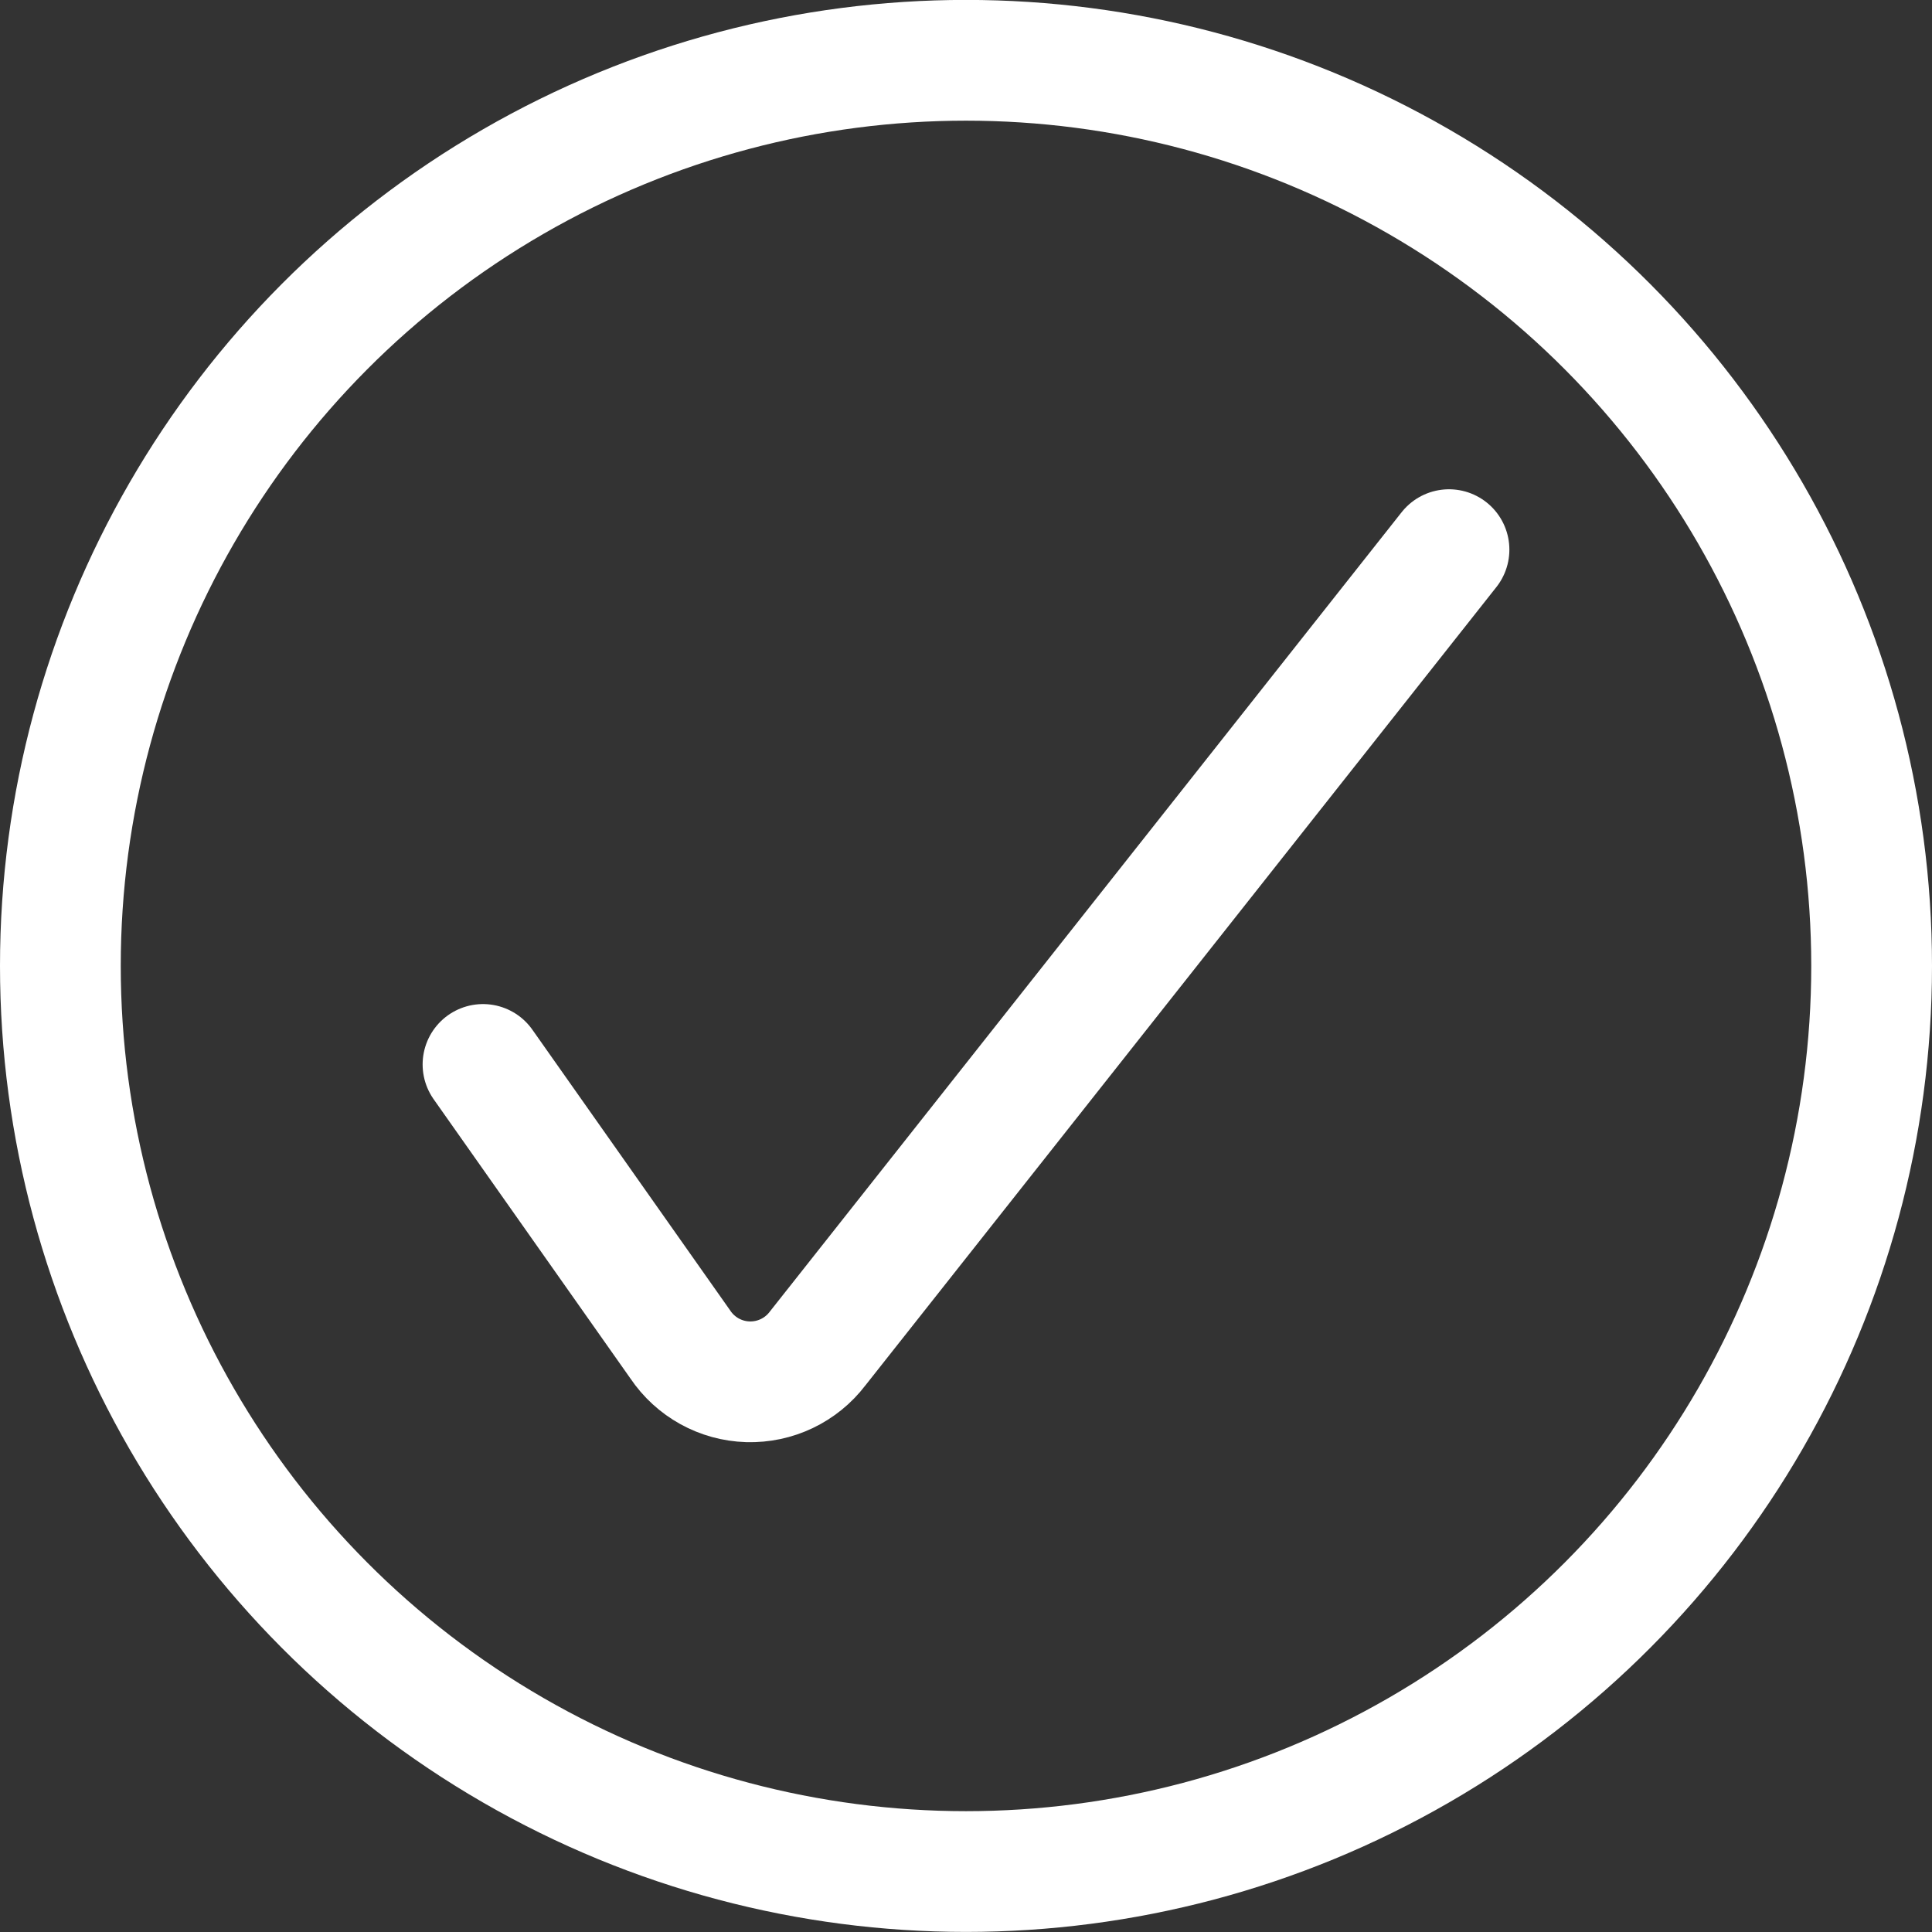
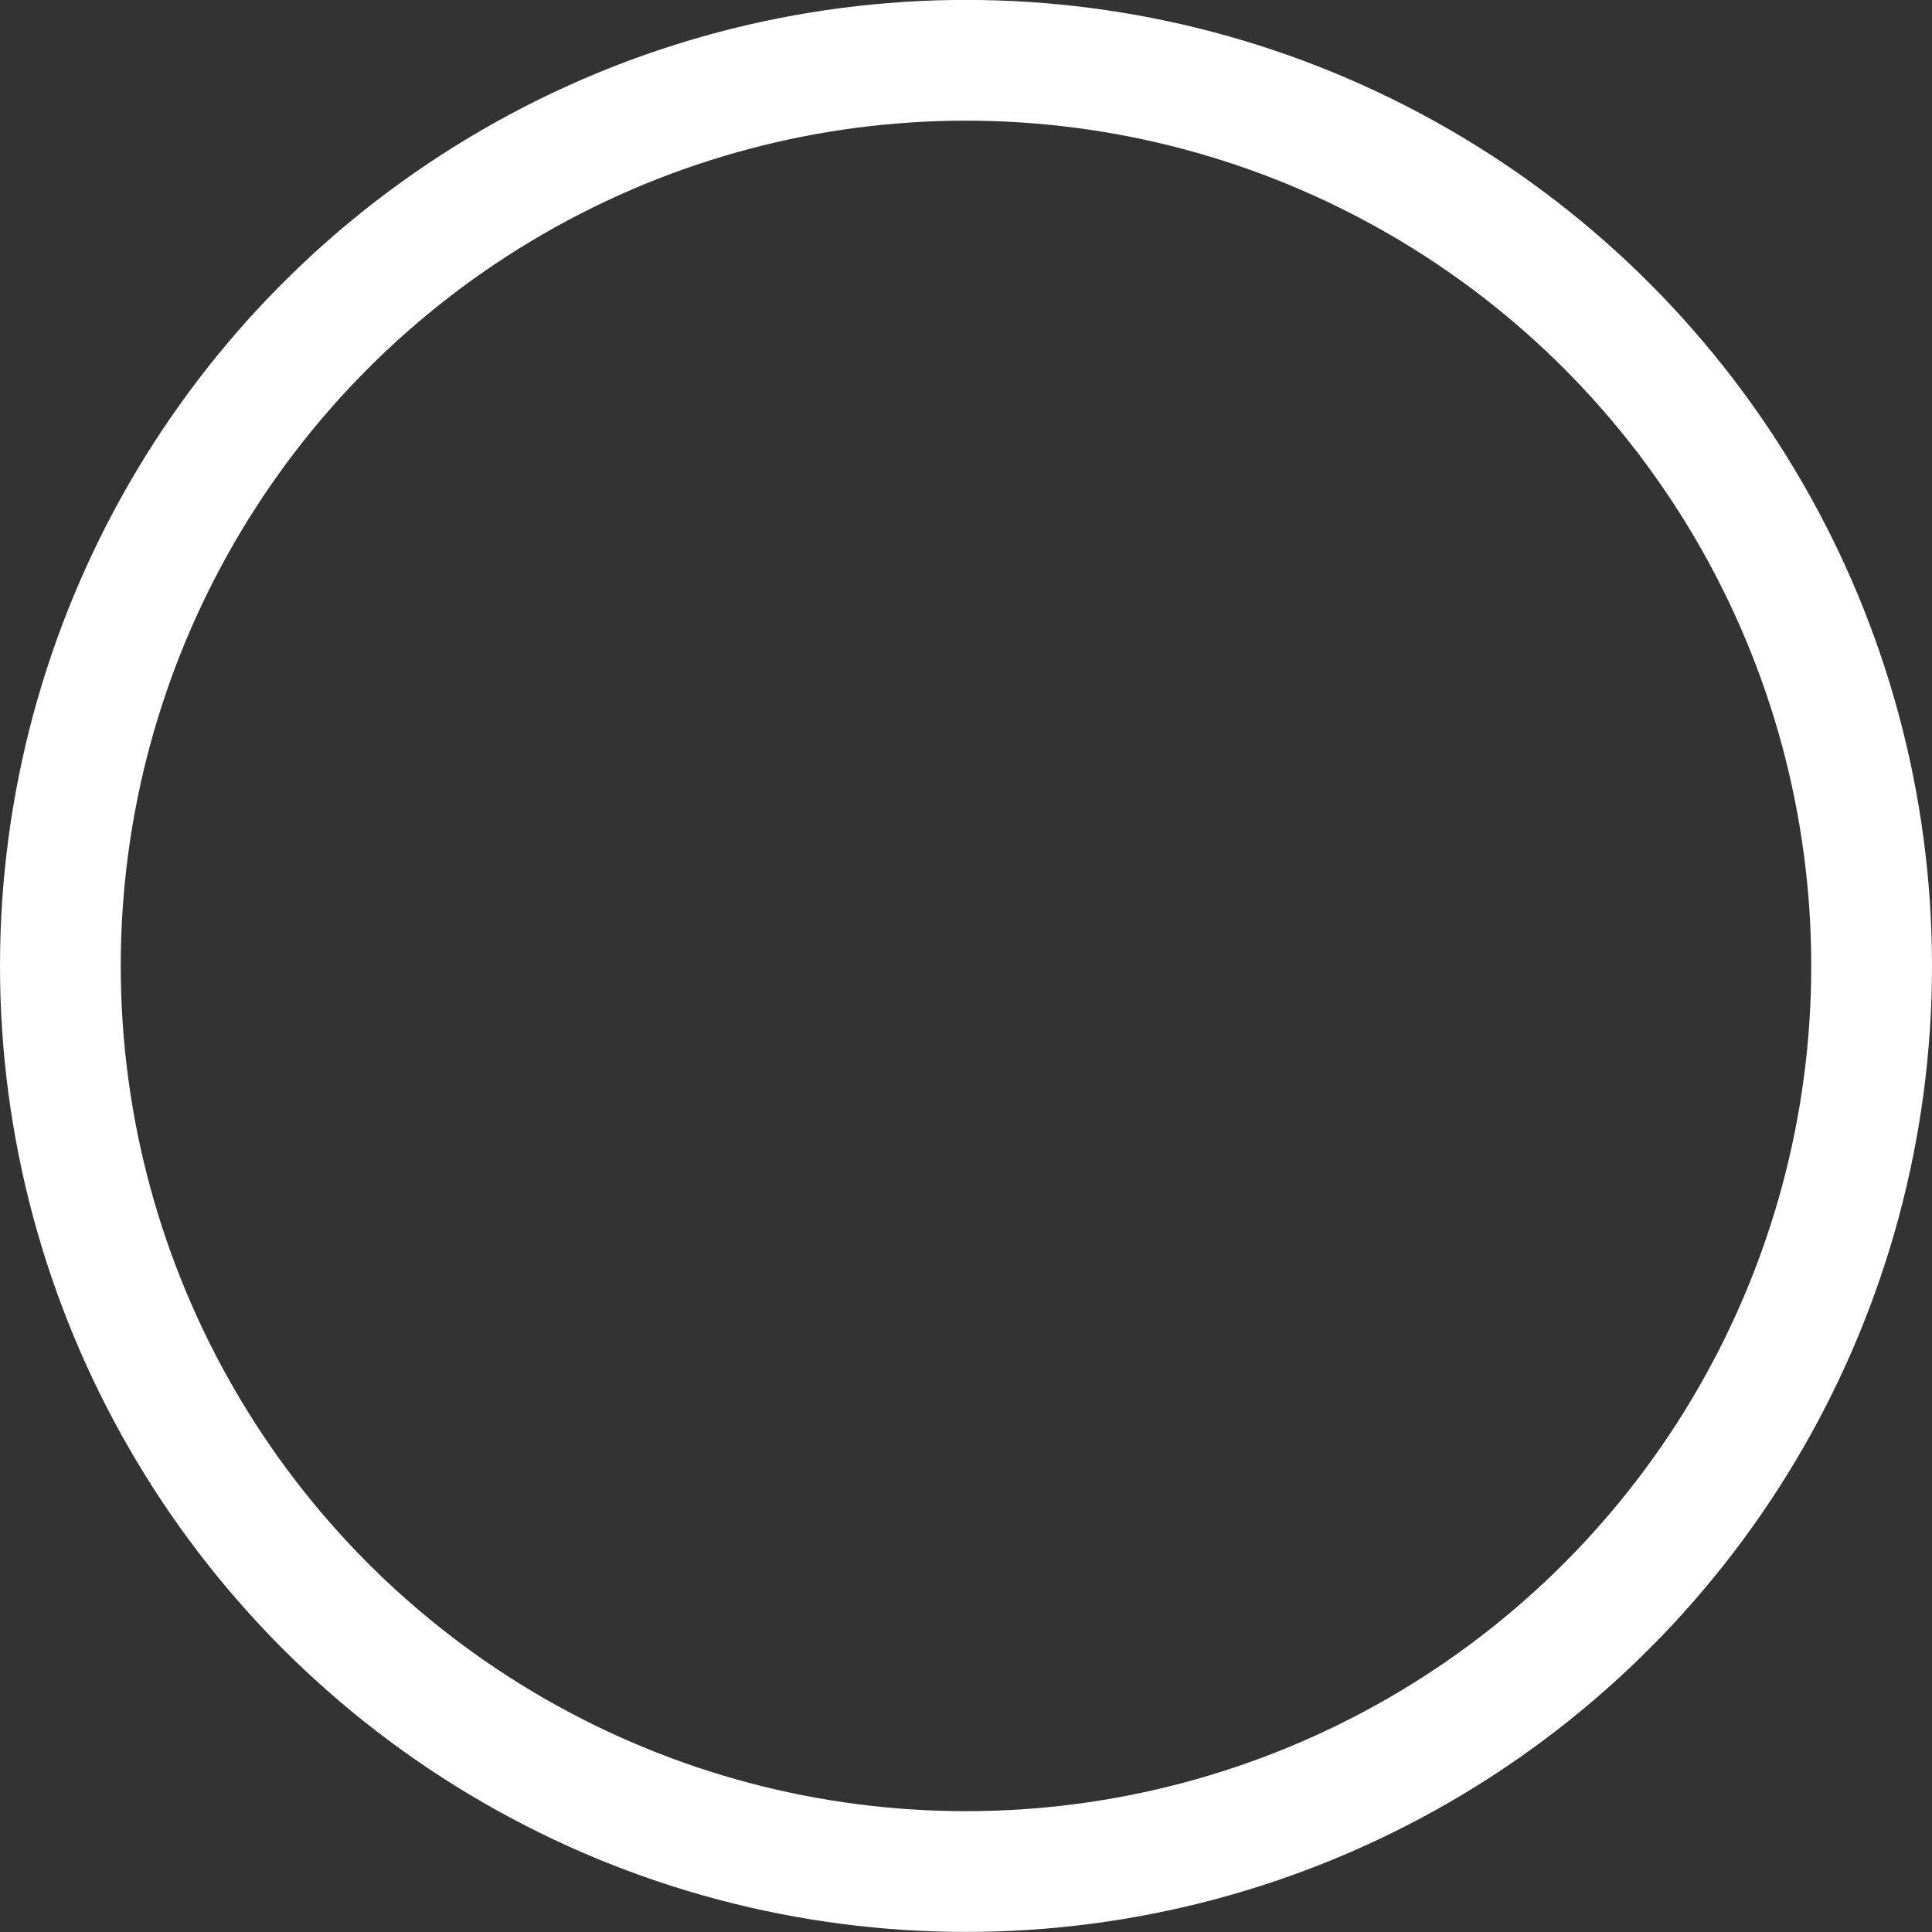
<svg xmlns="http://www.w3.org/2000/svg" width="24px" height="24px" viewBox="0 0 24 24" version="1.1">
  <rect x="0" y="0" width="24" height="24" fill="#333333" stroke="none" />
  <title>Checkmark Circle Outline-White</title>
  <g id="Brand-Elements" stroke="none" stroke-width="1" fill="none" fill-rule="evenodd" stroke-linecap="round" stroke-linejoin="round">
    <g id="MDS-Design-Elements–Iconography" transform="translate(-793, -1609)" stroke="#FFFFFF" stroke-width="1.5">
      <g id="Group-8" transform="translate(30, 1566)">
        <g id="check-circle-1" transform="translate(763, 43)">
-           <path d="M6,13.223 L8.45,16.7 C8.639,16.982 8.952,17.155 9.29,17.165 C9.629,17.175 9.952,17.021 10.157,16.751 L18,6.828" id="Shape" />
          <circle id="Oval" cx="12" cy="11.999" r="11.25" />
        </g>
      </g>
    </g>
  </g>
</svg>